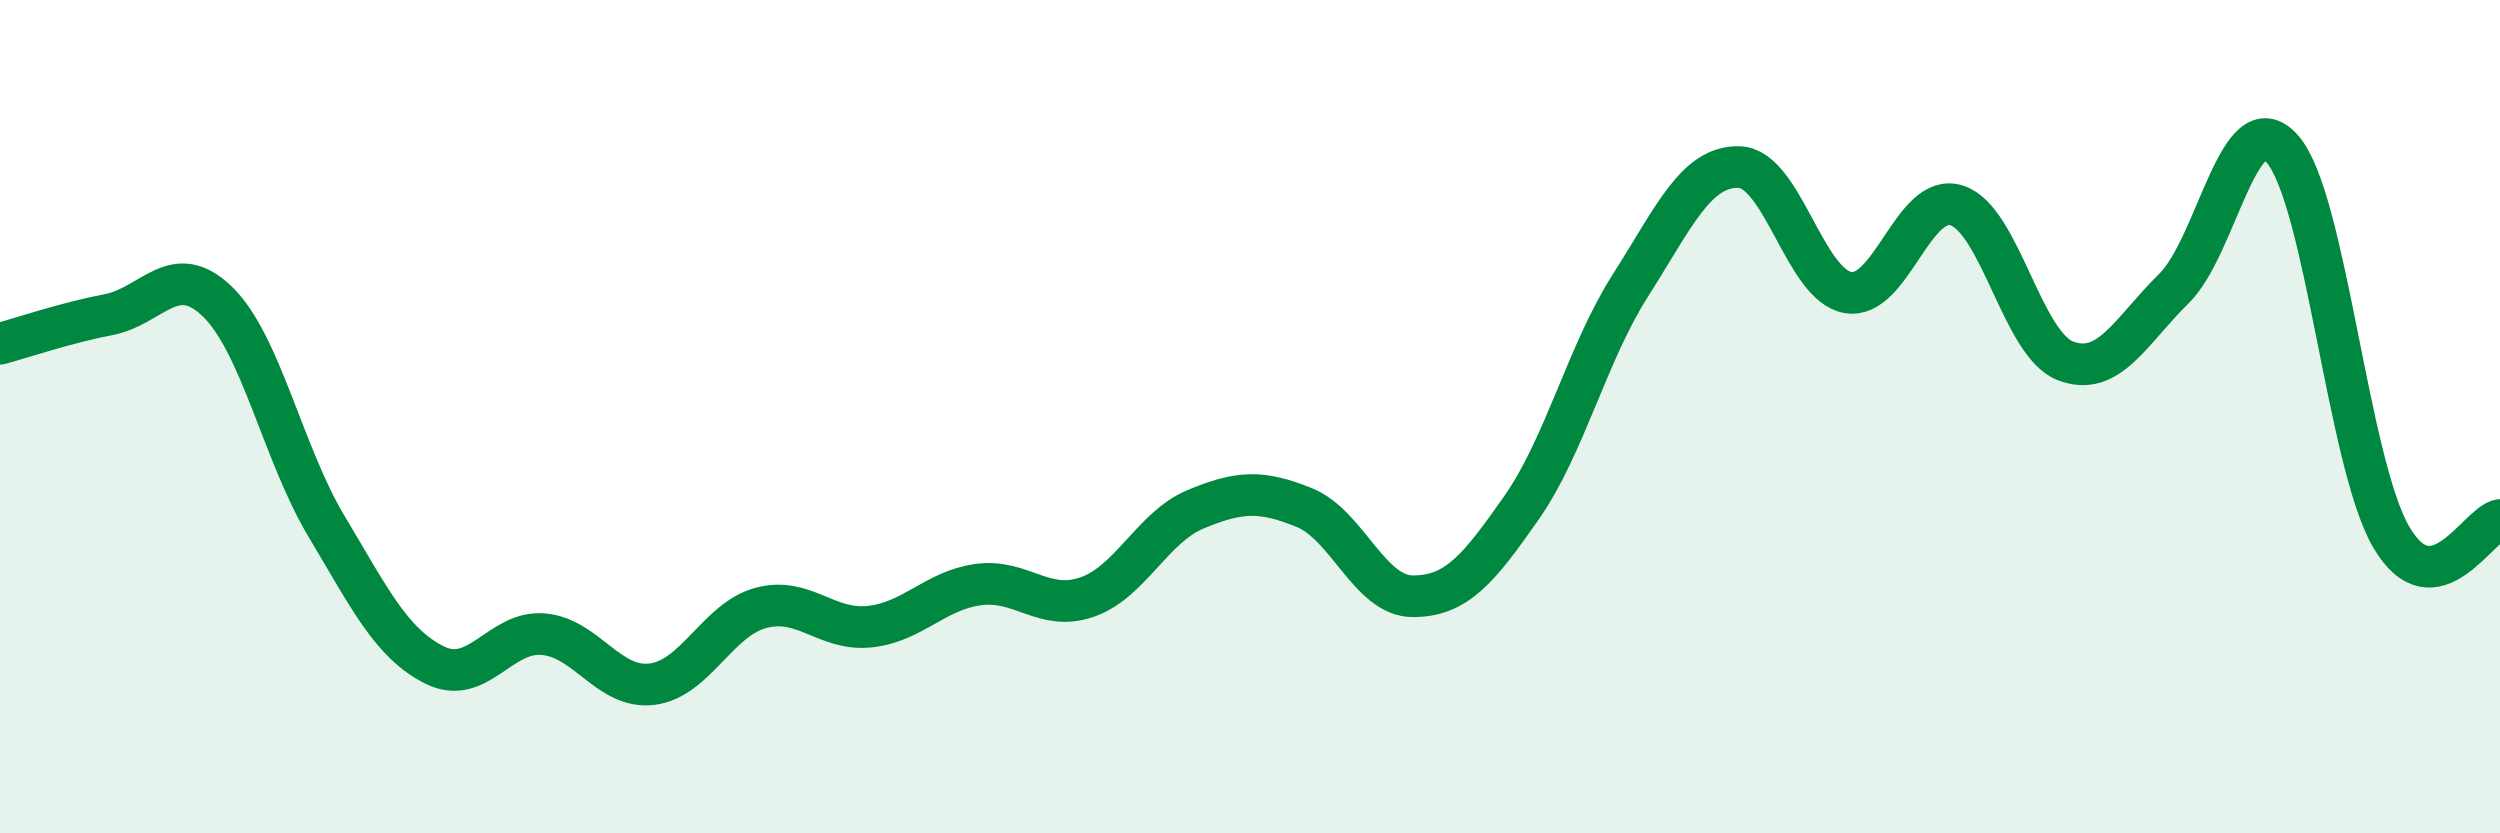
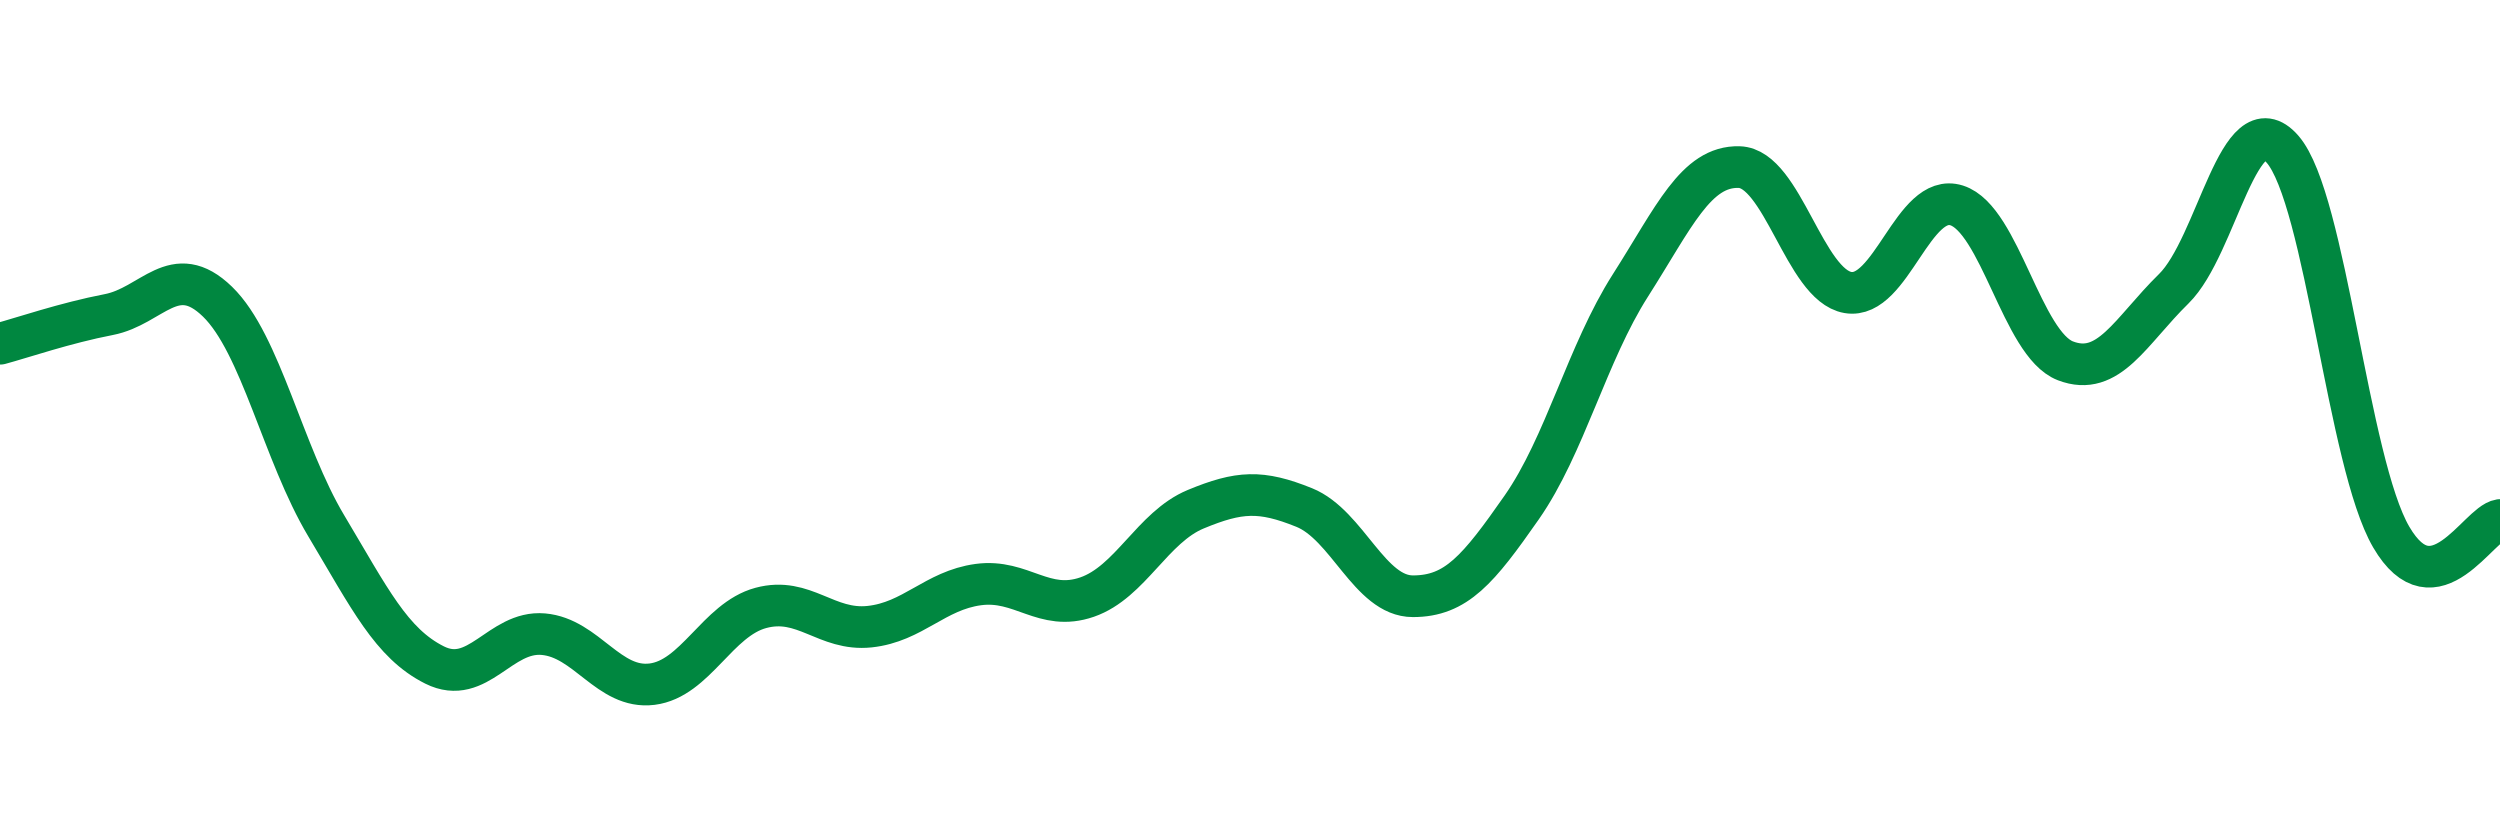
<svg xmlns="http://www.w3.org/2000/svg" width="60" height="20" viewBox="0 0 60 20">
-   <path d="M 0,8.25 C 0.52,8.11 1.57,7.75 2.61,7.55 C 3.65,7.35 4.18,6.23 5.22,7.24 C 6.26,8.25 6.79,10.88 7.83,12.62 C 8.87,14.36 9.39,15.44 10.43,15.96 C 11.47,16.48 12,15.13 13.04,15.22 C 14.08,15.31 14.61,16.55 15.65,16.42 C 16.69,16.29 17.22,14.87 18.26,14.59 C 19.3,14.31 19.83,15.15 20.87,15.04 C 21.91,14.93 22.44,14.17 23.48,14.03 C 24.52,13.89 25.05,14.69 26.09,14.33 C 27.13,13.97 27.66,12.65 28.7,12.22 C 29.74,11.79 30.26,11.76 31.3,12.18 C 32.34,12.6 32.87,14.31 33.91,14.31 C 34.95,14.31 35.48,13.67 36.52,12.18 C 37.56,10.69 38.09,8.48 39.13,6.85 C 40.17,5.22 40.7,3.98 41.74,4.01 C 42.78,4.04 43.31,6.84 44.35,7.02 C 45.39,7.2 45.92,4.6 46.96,4.93 C 48,5.26 48.53,8.26 49.57,8.66 C 50.61,9.06 51.13,7.95 52.17,6.93 C 53.21,5.91 53.74,2.39 54.78,3.58 C 55.82,4.77 56.35,11.11 57.39,12.89 C 58.43,14.67 59.48,12.56 60,12.48L60 20L0 20Z" fill="#008740" opacity="0.1" stroke-linecap="round" stroke-linejoin="round" />
  <path d="M 0,8.25 C 0.52,8.11 1.57,7.75 2.61,7.55 C 3.65,7.35 4.18,6.23 5.22,7.24 C 6.26,8.25 6.79,10.88 7.83,12.62 C 8.87,14.36 9.39,15.44 10.43,15.96 C 11.47,16.48 12,15.13 13.04,15.22 C 14.08,15.31 14.61,16.55 15.65,16.42 C 16.69,16.29 17.22,14.87 18.26,14.59 C 19.3,14.31 19.83,15.15 20.87,15.04 C 21.91,14.93 22.44,14.17 23.48,14.03 C 24.52,13.89 25.05,14.69 26.09,14.33 C 27.13,13.97 27.66,12.65 28.7,12.22 C 29.74,11.79 30.26,11.76 31.3,12.18 C 32.34,12.6 32.87,14.31 33.91,14.31 C 34.95,14.31 35.48,13.67 36.52,12.18 C 37.56,10.69 38.09,8.48 39.13,6.85 C 40.17,5.22 40.7,3.98 41.74,4.01 C 42.78,4.04 43.31,6.84 44.35,7.02 C 45.39,7.2 45.92,4.6 46.96,4.93 C 48,5.26 48.53,8.26 49.57,8.66 C 50.61,9.06 51.13,7.95 52.17,6.93 C 53.21,5.91 53.74,2.39 54.78,3.58 C 55.82,4.77 56.35,11.11 57.39,12.89 C 58.43,14.67 59.48,12.56 60,12.48" stroke="#008740" stroke-width="1" fill="none" stroke-linecap="round" stroke-linejoin="round" />
</svg>